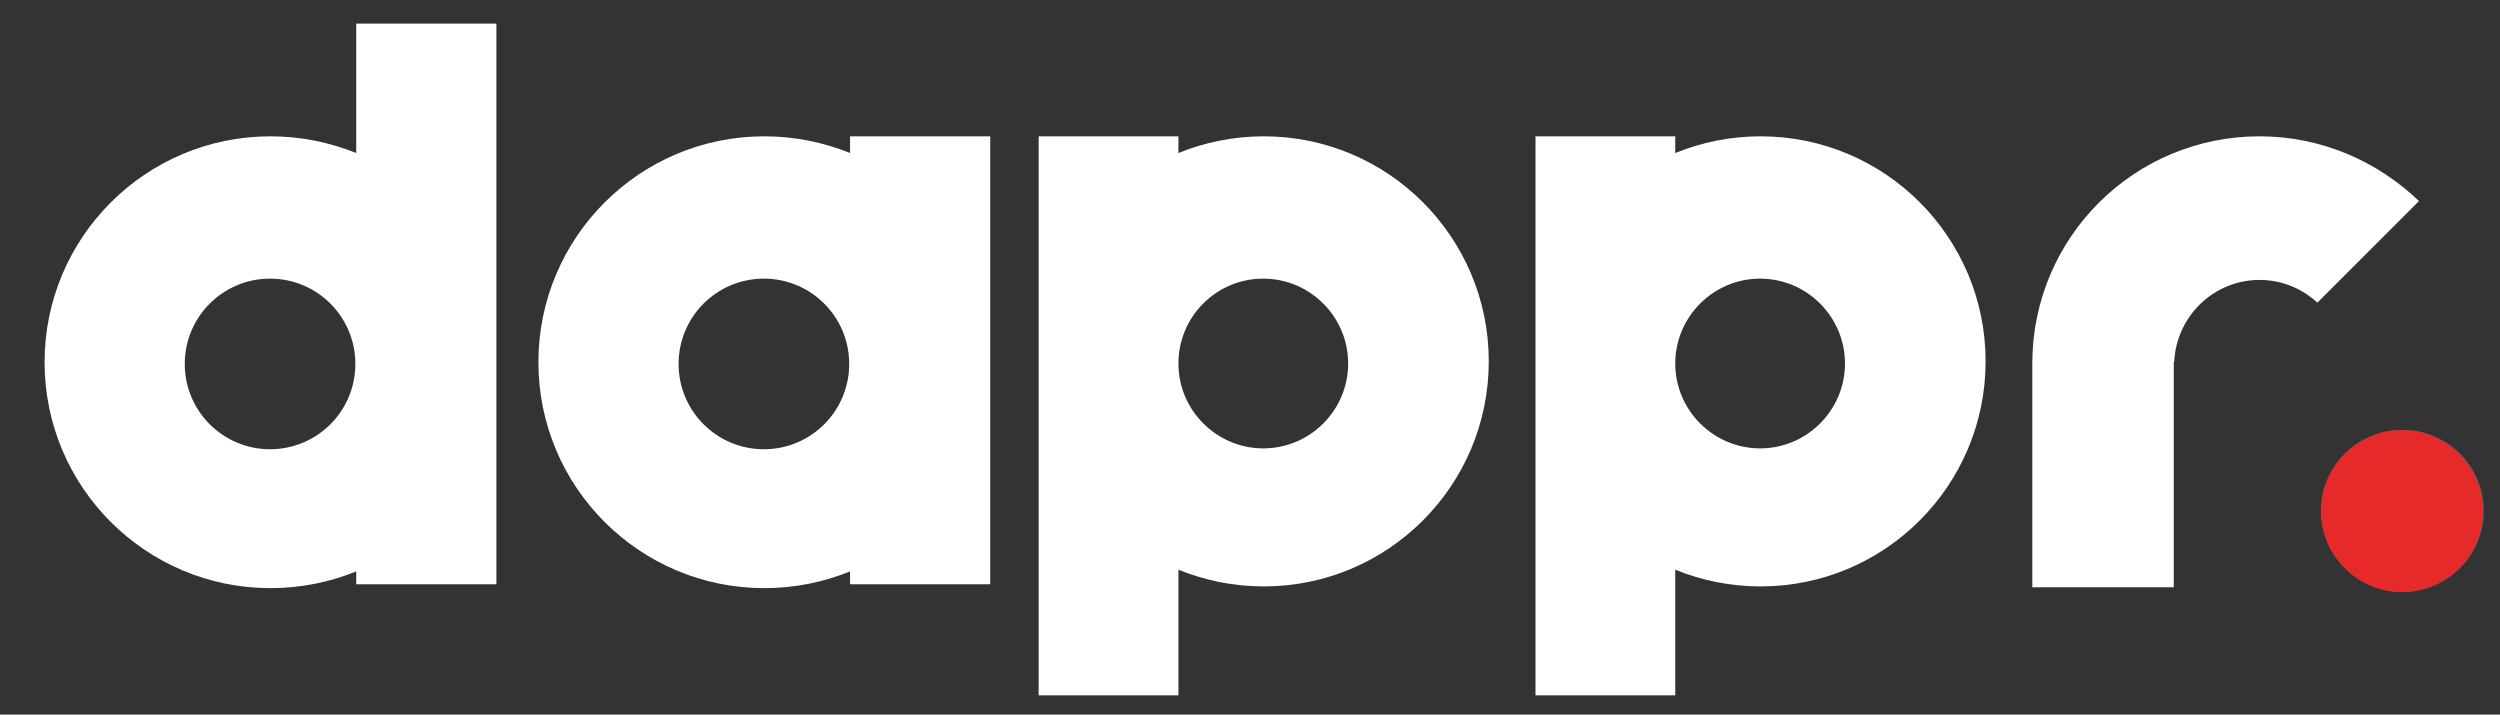
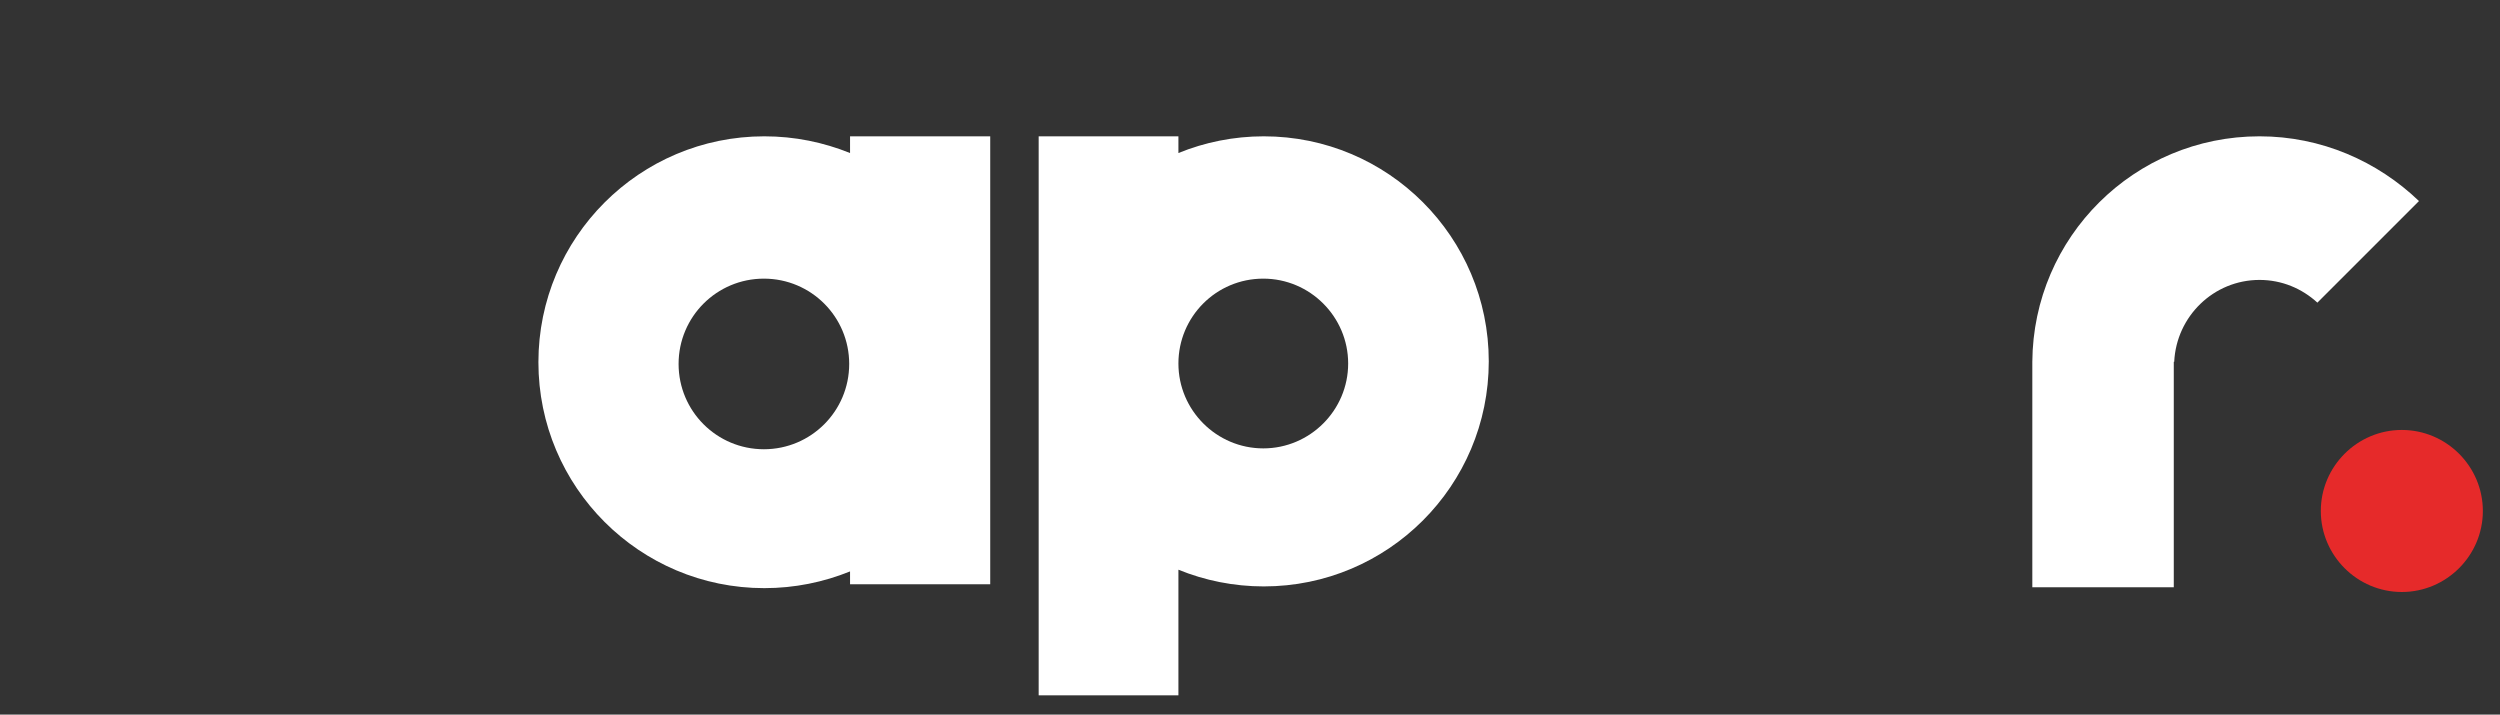
<svg xmlns="http://www.w3.org/2000/svg" version="1.1" id="Layer_1" x="0px" y="0px" viewBox="0 0 583.2 166.7" style="enable-background:new 0 0 583.2 166.7;" xml:space="preserve">
  <rect x="0" y="0" width="583.2" height="166.7" fill="#333333" stroke="none" />
  <style type="text/css">
	.st0{fill:#FFFFFF;}
	.st1{opacity:0.25;fill:#FFFFFF;}
	.st2{fill:#E62A2A;}
</style>
-   <path class="st0" d="M410.7,31.8c-7,0-13.8,1.4-19.9,3.9v-3.9h-32.6v130.4h32.6v-29.3c6.1,2.5,12.9,3.9,19.9,3.9  c29,0,52.5-23.5,52.5-52.5C463.2,55.3,439.7,31.8,410.7,31.8 M410.6,104.6c-10.9,0-19.8-8.9-19.8-19.8c0-10.9,8.9-19.8,19.8-19.8  c10.9,0,19.8,8.9,19.8,19.8C430.4,95.7,421.5,104.6,410.6,104.6" />
  <path class="st0" d="M294.8,31.8c-7,0-13.8,1.4-19.9,3.9v-3.9h-32.6v130.4h32.6v-29.3c6.1,2.5,12.9,3.9,19.9,3.9  c29,0,52.5-23.5,52.5-52.5C347.3,55.3,323.8,31.8,294.8,31.8 M294.7,104.6c-10.9,0-19.8-8.9-19.8-19.8S283.7,65,294.7,65  c10.9,0,19.8,8.9,19.8,19.8S305.6,104.6,294.7,104.6" />
  <path class="st0" d="M198.3,35.7c-6.2-2.5-12.9-3.9-20-3.9c-29.1,0-52.7,23.6-52.7,52.7c0,29.1,23.6,52.7,52.7,52.7  c7.1,0,13.8-1.4,20-3.9v3H231V31.8h-32.7V35.7z M178.2,104.8c-11,0-19.9-8.9-19.9-19.9c0-11,8.9-19.9,19.9-19.9  c11,0,19.9,8.9,19.9,19.9C198.1,95.9,189.2,104.8,178.2,104.8" />
-   <path class="st0" d="M83.1,35.7c-6.2-2.5-12.9-3.9-20-3.9c-29.1,0-52.7,23.6-52.7,52.7c0,29.1,23.6,52.7,52.7,52.7  c7.1,0,13.8-1.4,20-3.9v3h32.7V5.5H83.1V35.7z M63,104.8c-11,0-19.9-8.9-19.9-19.9c0-11,8.9-19.9,19.9-19.9c11,0,19.9,8.9,19.9,19.9  C82.9,95.9,74,104.8,63,104.8" />
  <path class="st0" d="M527.1,31.8c-29.2,0-52.8,23.5-53,52.6h0V137h33V84.4h0.1c0.5-10.6,9.2-19.1,19.9-19.1c5.2,0,9.9,2,13.5,5.3  l23.7-23.7C554.6,37.6,541.5,31.8,527.1,31.8" />
-   <path class="st1" d="M579.4,119.2c0,10.4-8.5,18.9-18.9,18.9c-10.4,0-18.9-8.5-18.9-18.9c0-10.4,8.5-18.9,18.9-18.9  C570.9,100.3,579.4,108.8,579.4,119.2" />
  <path class="st2" d="M579.2,119.2c0,10.4-8.5,18.9-18.9,18.9c-10.4,0-18.9-8.5-18.9-18.9c0-10.4,8.5-18.9,18.9-18.9  C570.7,100.3,579.2,108.8,579.2,119.2" />
</svg>